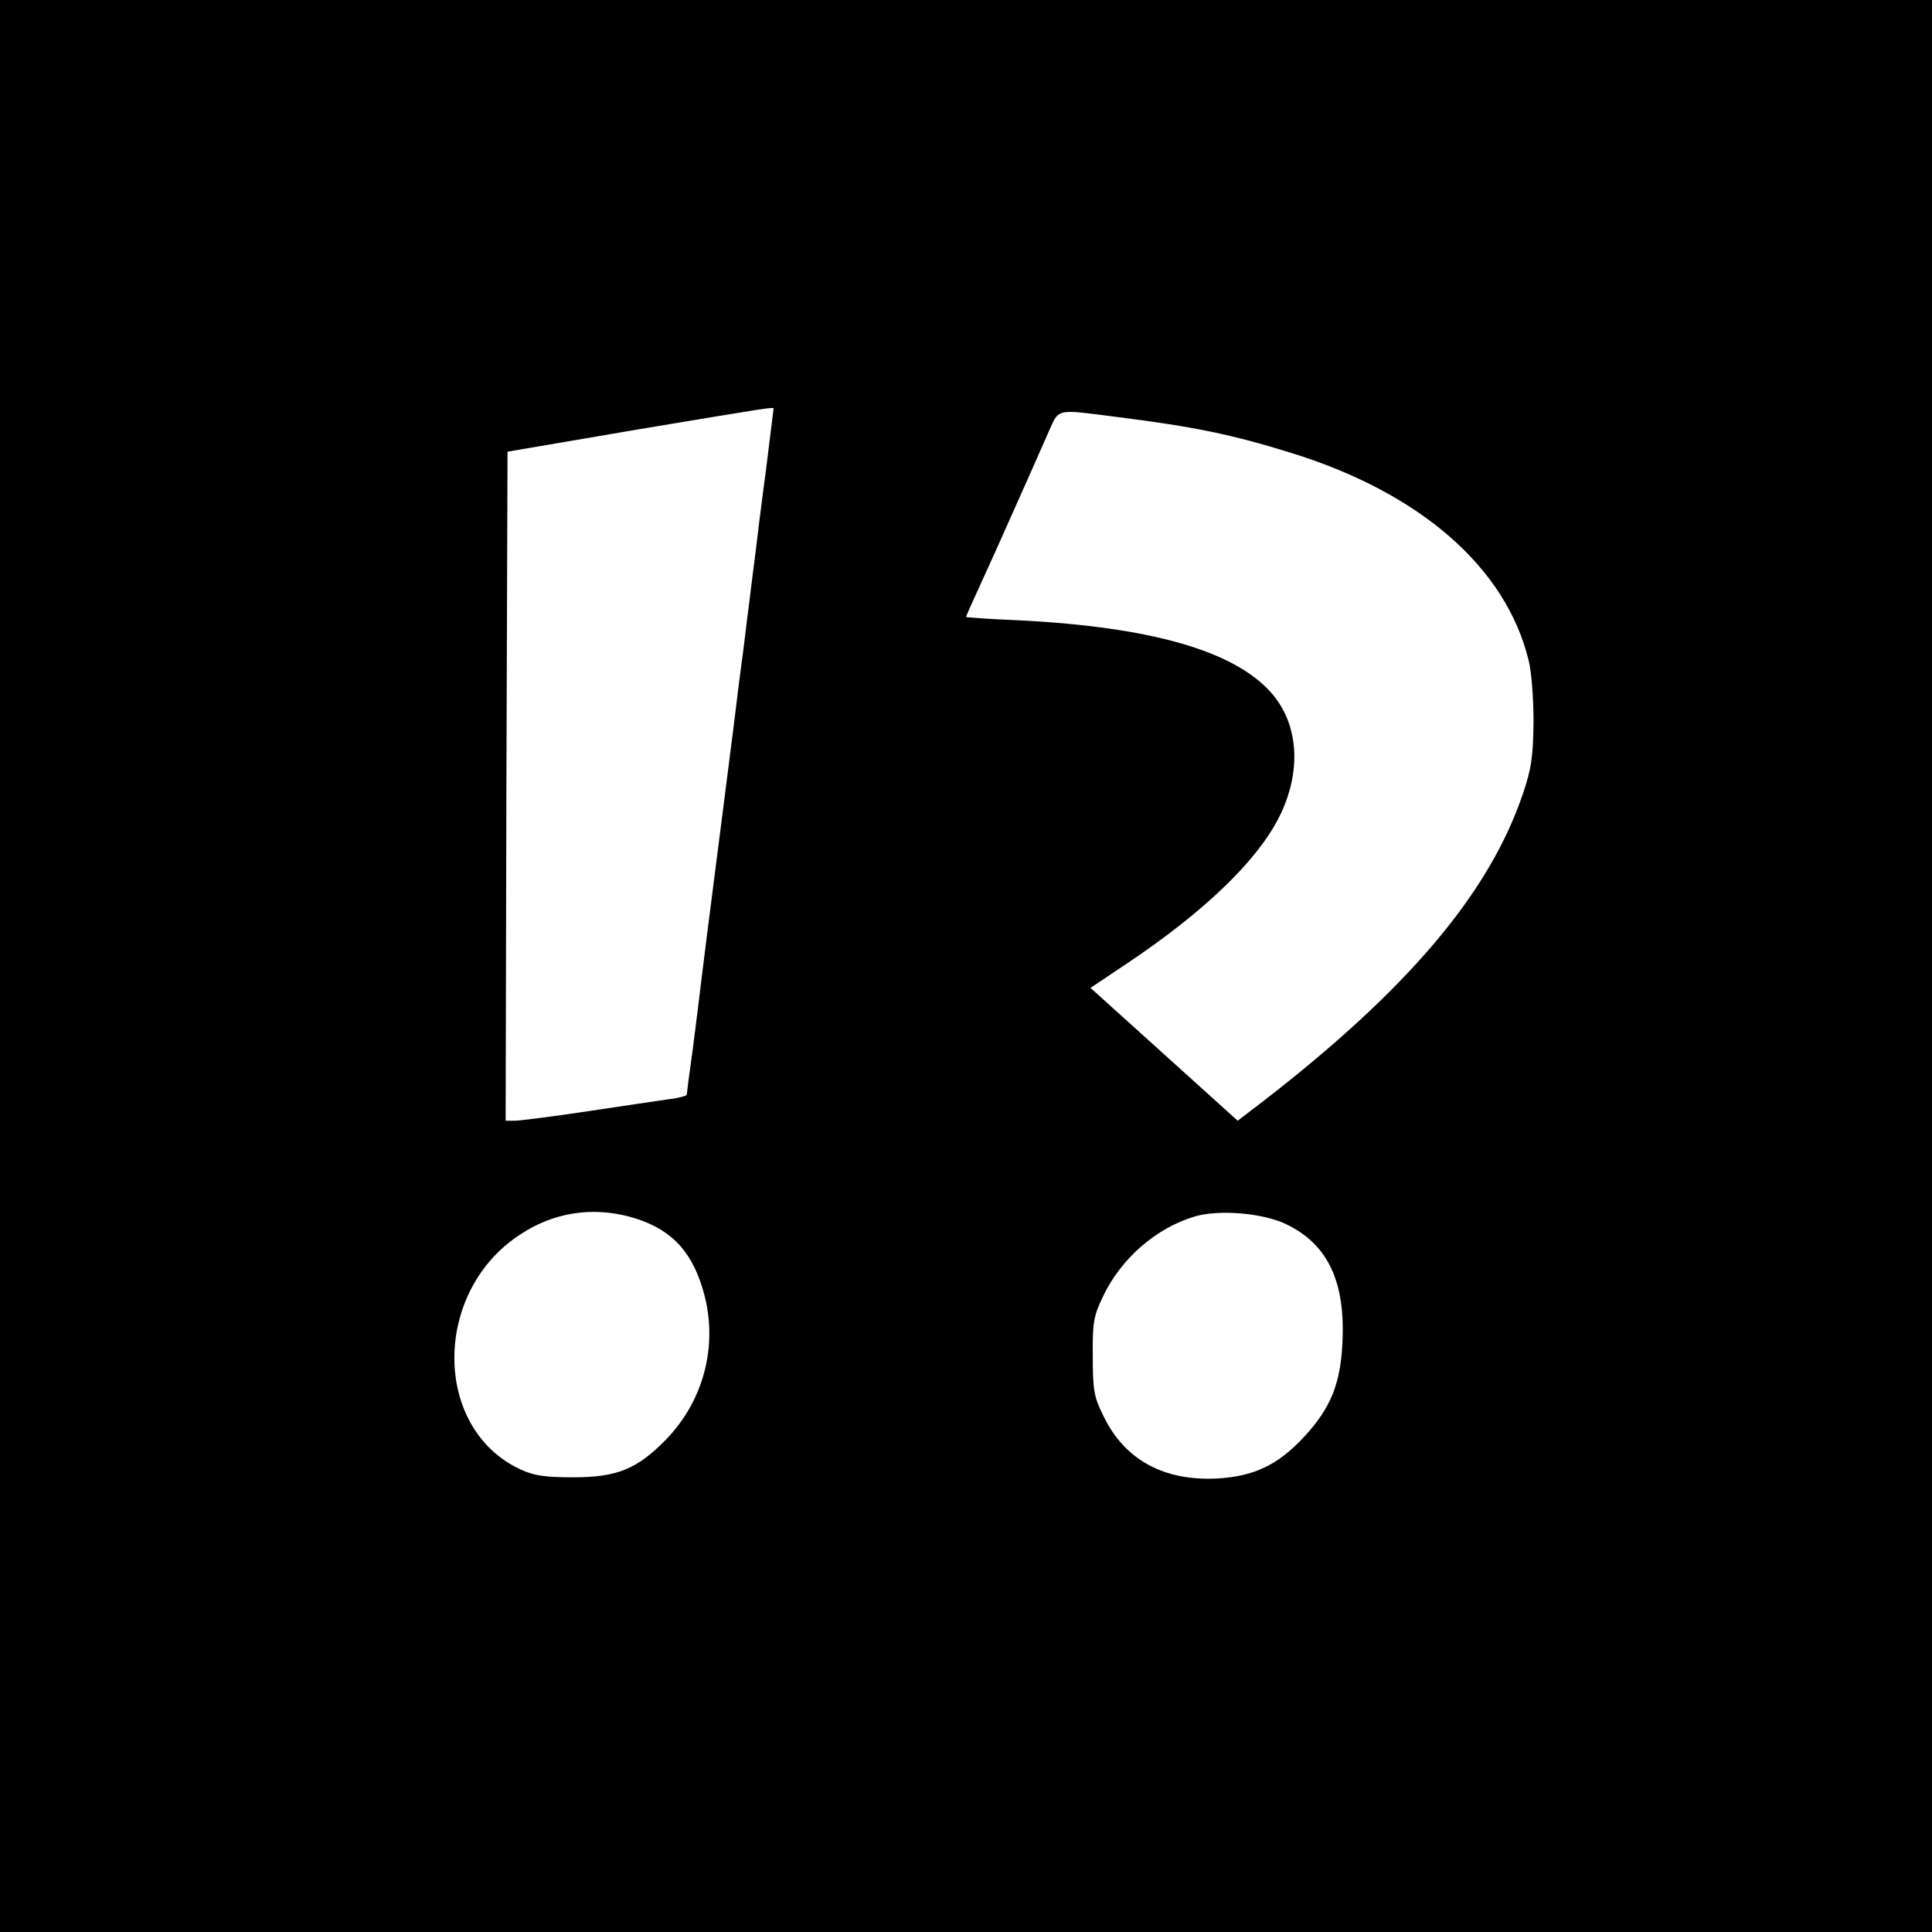
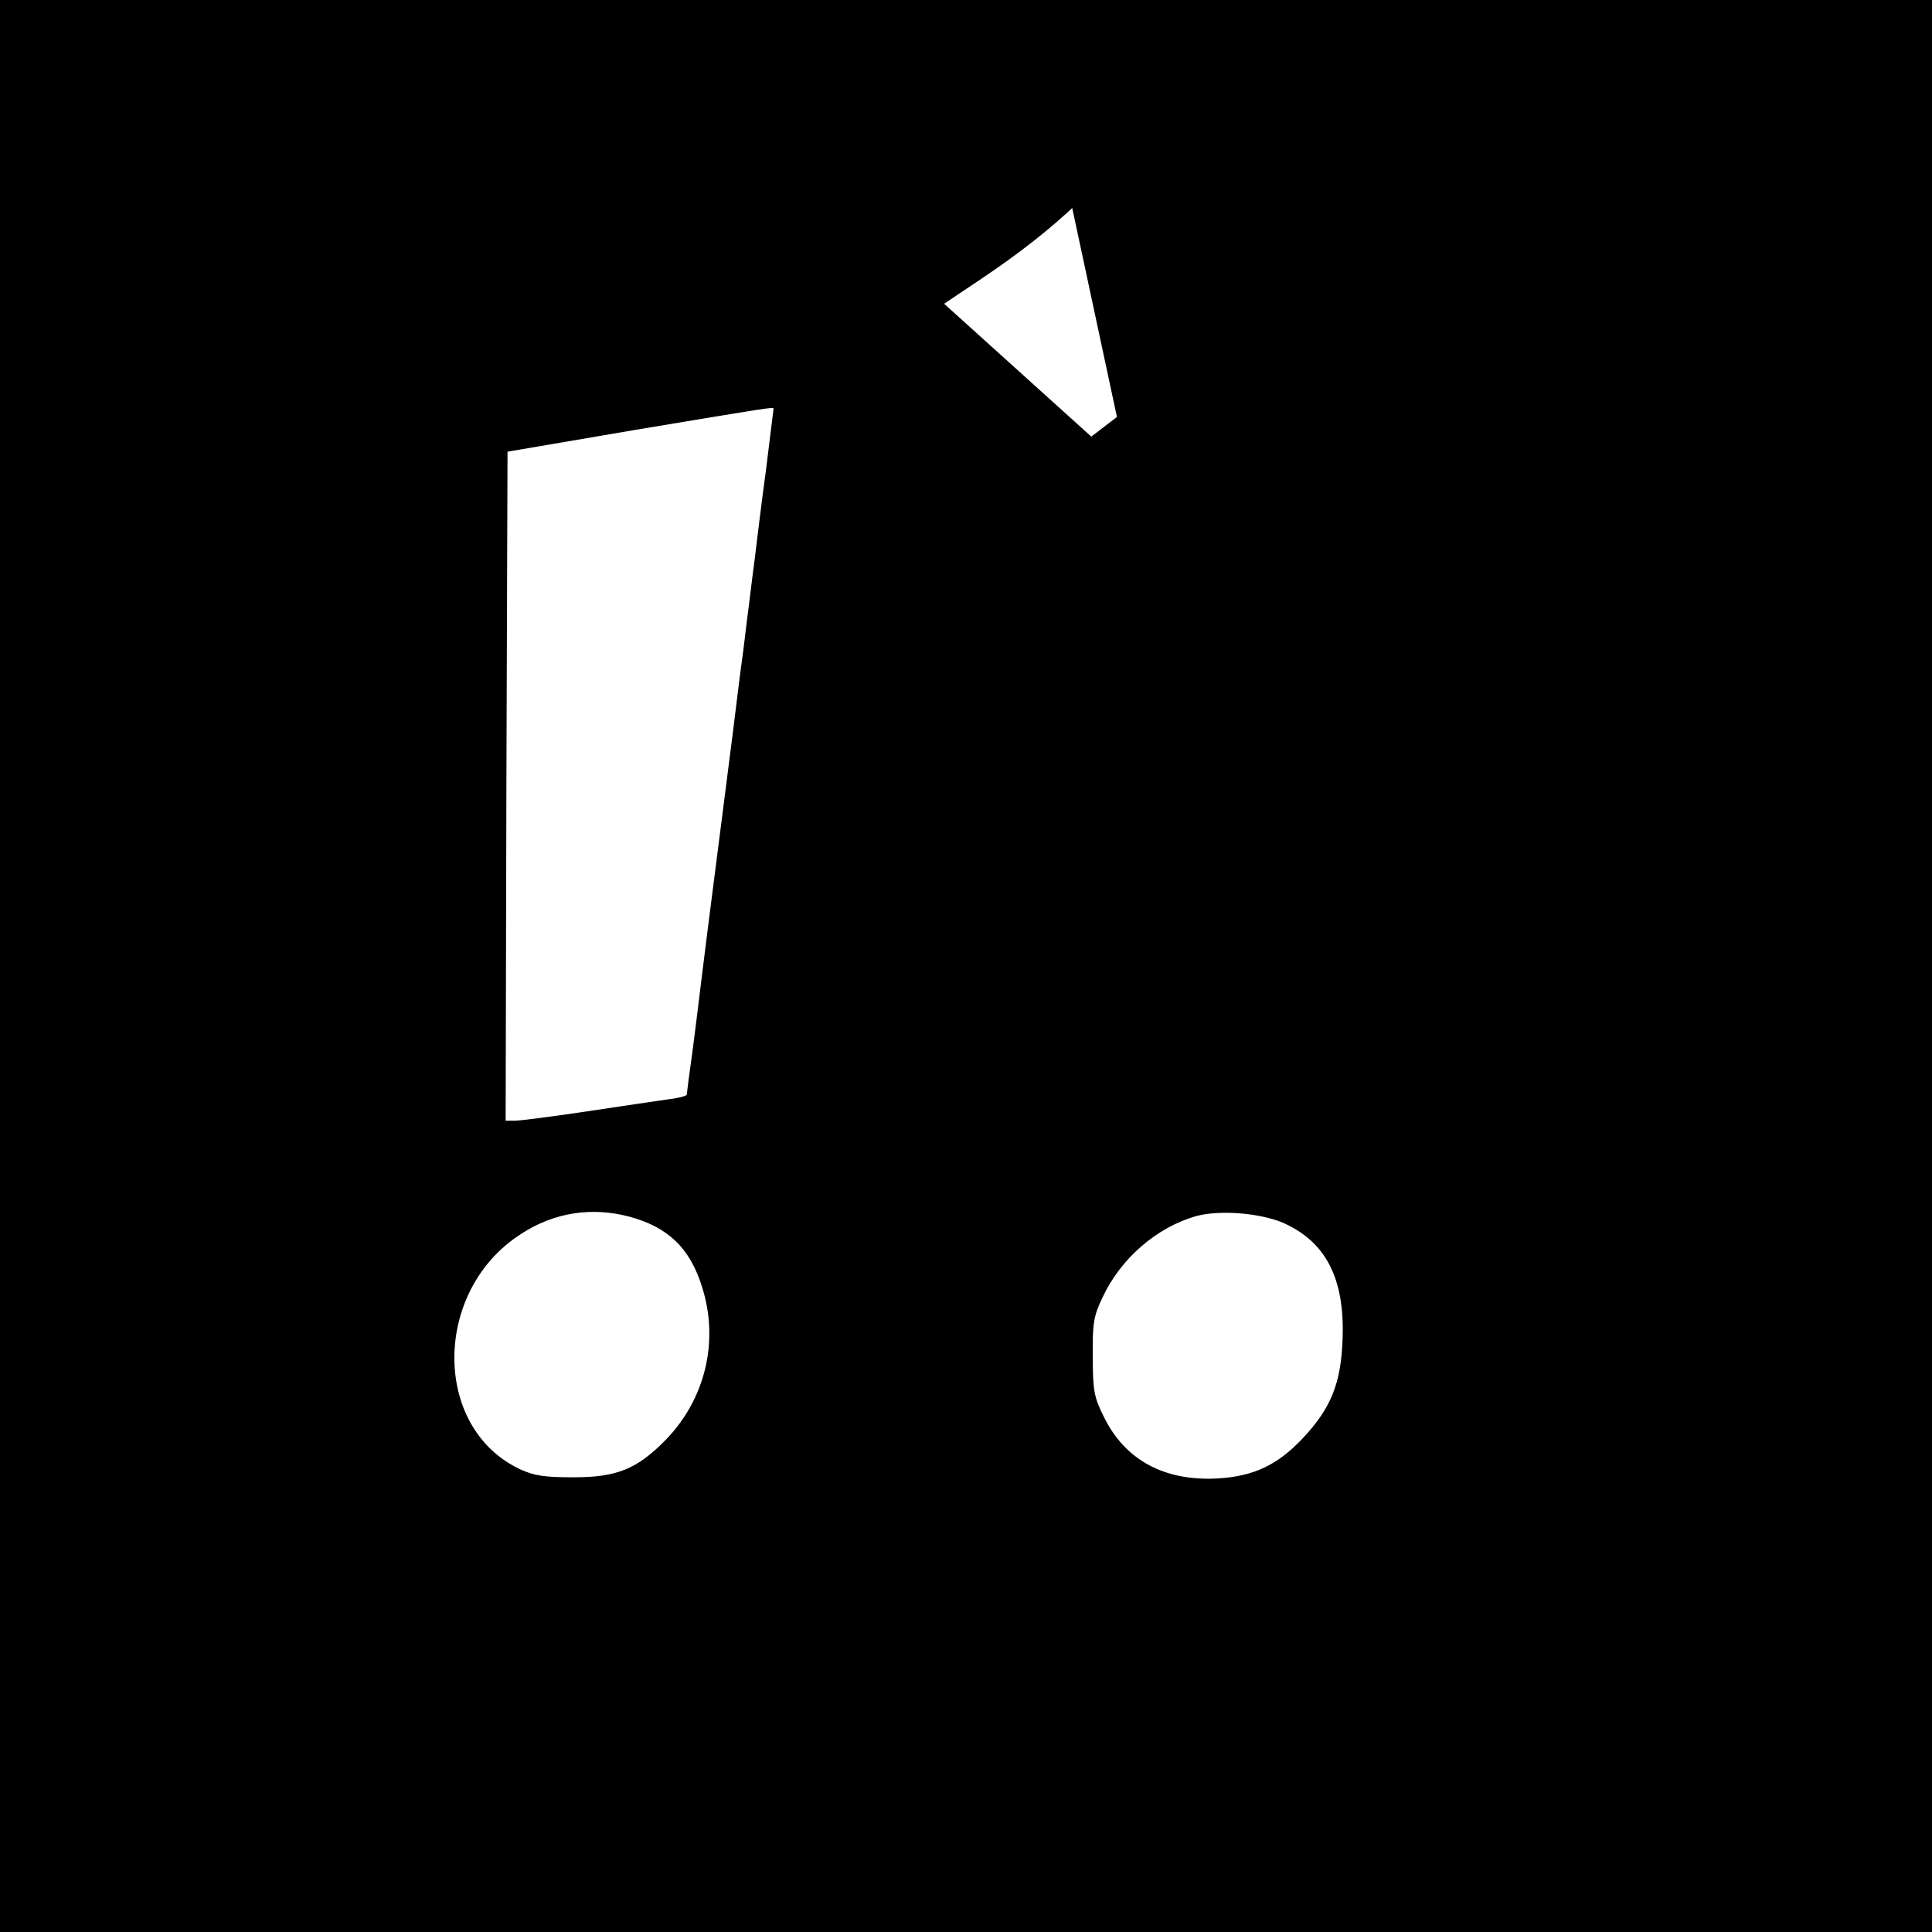
<svg xmlns="http://www.w3.org/2000/svg" version="1.0" width="512pt" height="512pt" viewBox="0 0 512 512" preserveAspectRatio="xMidYMid meet">
  <g transform="translate(0,512) scale(0.1,-0.1)" fill="#000000" stroke="none">
-     <path d="M0 2560 l0 -2560 2560 0 2560 0 0 2560 0 2560 -2560 0 -2560 0 0 -2560z m2050 1477 c0 -1 -9 -74 -20 -162 -12 -88 -25 -195 -30 -237 -6 -43 -14 -114 -20 -158 -5 -44 -14 -115 -20 -157 -5 -43 -23 -186 -40 -318 -30 -236 -41 -318 -60 -472 -5 -43 -16 -130 -24 -193 -9 -63 -16 -118 -16 -121 0 -3 -21 -9 -47 -12 -27 -4 -124 -18 -216 -32 -93 -14 -179 -25 -193 -25 l-24 0 2 887 3 886 340 58 c354 59 365 61 365 56z m910 -22 c205 -26 303 -46 461 -95 343 -106 570 -304 630 -550 8 -31 13 -102 13 -165 -1 -90 -6 -124 -28 -188 -88 -262 -304 -518 -688 -815 l-68 -52 -195 176 -195 176 97 65 c202 135 343 270 402 386 61 120 54 247 -20 331 -98 111 -317 174 -666 192 -79 3 -143 8 -143 9 0 1 16 38 36 81 39 86 60 132 94 209 32 71 63 142 90 203 27 60 17 58 180 37z m-1293 -2119 c104 -28 162 -84 194 -188 45 -143 8 -297 -98 -405 -75 -76 -128 -98 -243 -98 -76 0 -104 4 -141 21 -234 109 -233 474 2 624 87 57 187 72 286 46z m1732 -16 c114 -50 165 -147 159 -308 -4 -117 -30 -183 -105 -263 -67 -71 -129 -101 -225 -107 -143 -8 -248 49 -304 166 -25 50 -28 69 -28 157 -1 88 2 107 26 157 48 103 143 185 247 215 62 17 167 9 230 -17z" />
+     <path d="M0 2560 l0 -2560 2560 0 2560 0 0 2560 0 2560 -2560 0 -2560 0 0 -2560z m2050 1477 c0 -1 -9 -74 -20 -162 -12 -88 -25 -195 -30 -237 -6 -43 -14 -114 -20 -158 -5 -44 -14 -115 -20 -157 -5 -43 -23 -186 -40 -318 -30 -236 -41 -318 -60 -472 -5 -43 -16 -130 -24 -193 -9 -63 -16 -118 -16 -121 0 -3 -21 -9 -47 -12 -27 -4 -124 -18 -216 -32 -93 -14 -179 -25 -193 -25 l-24 0 2 887 3 886 340 58 c354 59 365 61 365 56z m910 -22 l-68 -52 -195 176 -195 176 97 65 c202 135 343 270 402 386 61 120 54 247 -20 331 -98 111 -317 174 -666 192 -79 3 -143 8 -143 9 0 1 16 38 36 81 39 86 60 132 94 209 32 71 63 142 90 203 27 60 17 58 180 37z m-1293 -2119 c104 -28 162 -84 194 -188 45 -143 8 -297 -98 -405 -75 -76 -128 -98 -243 -98 -76 0 -104 4 -141 21 -234 109 -233 474 2 624 87 57 187 72 286 46z m1732 -16 c114 -50 165 -147 159 -308 -4 -117 -30 -183 -105 -263 -67 -71 -129 -101 -225 -107 -143 -8 -248 49 -304 166 -25 50 -28 69 -28 157 -1 88 2 107 26 157 48 103 143 185 247 215 62 17 167 9 230 -17z" />
  </g>
</svg>